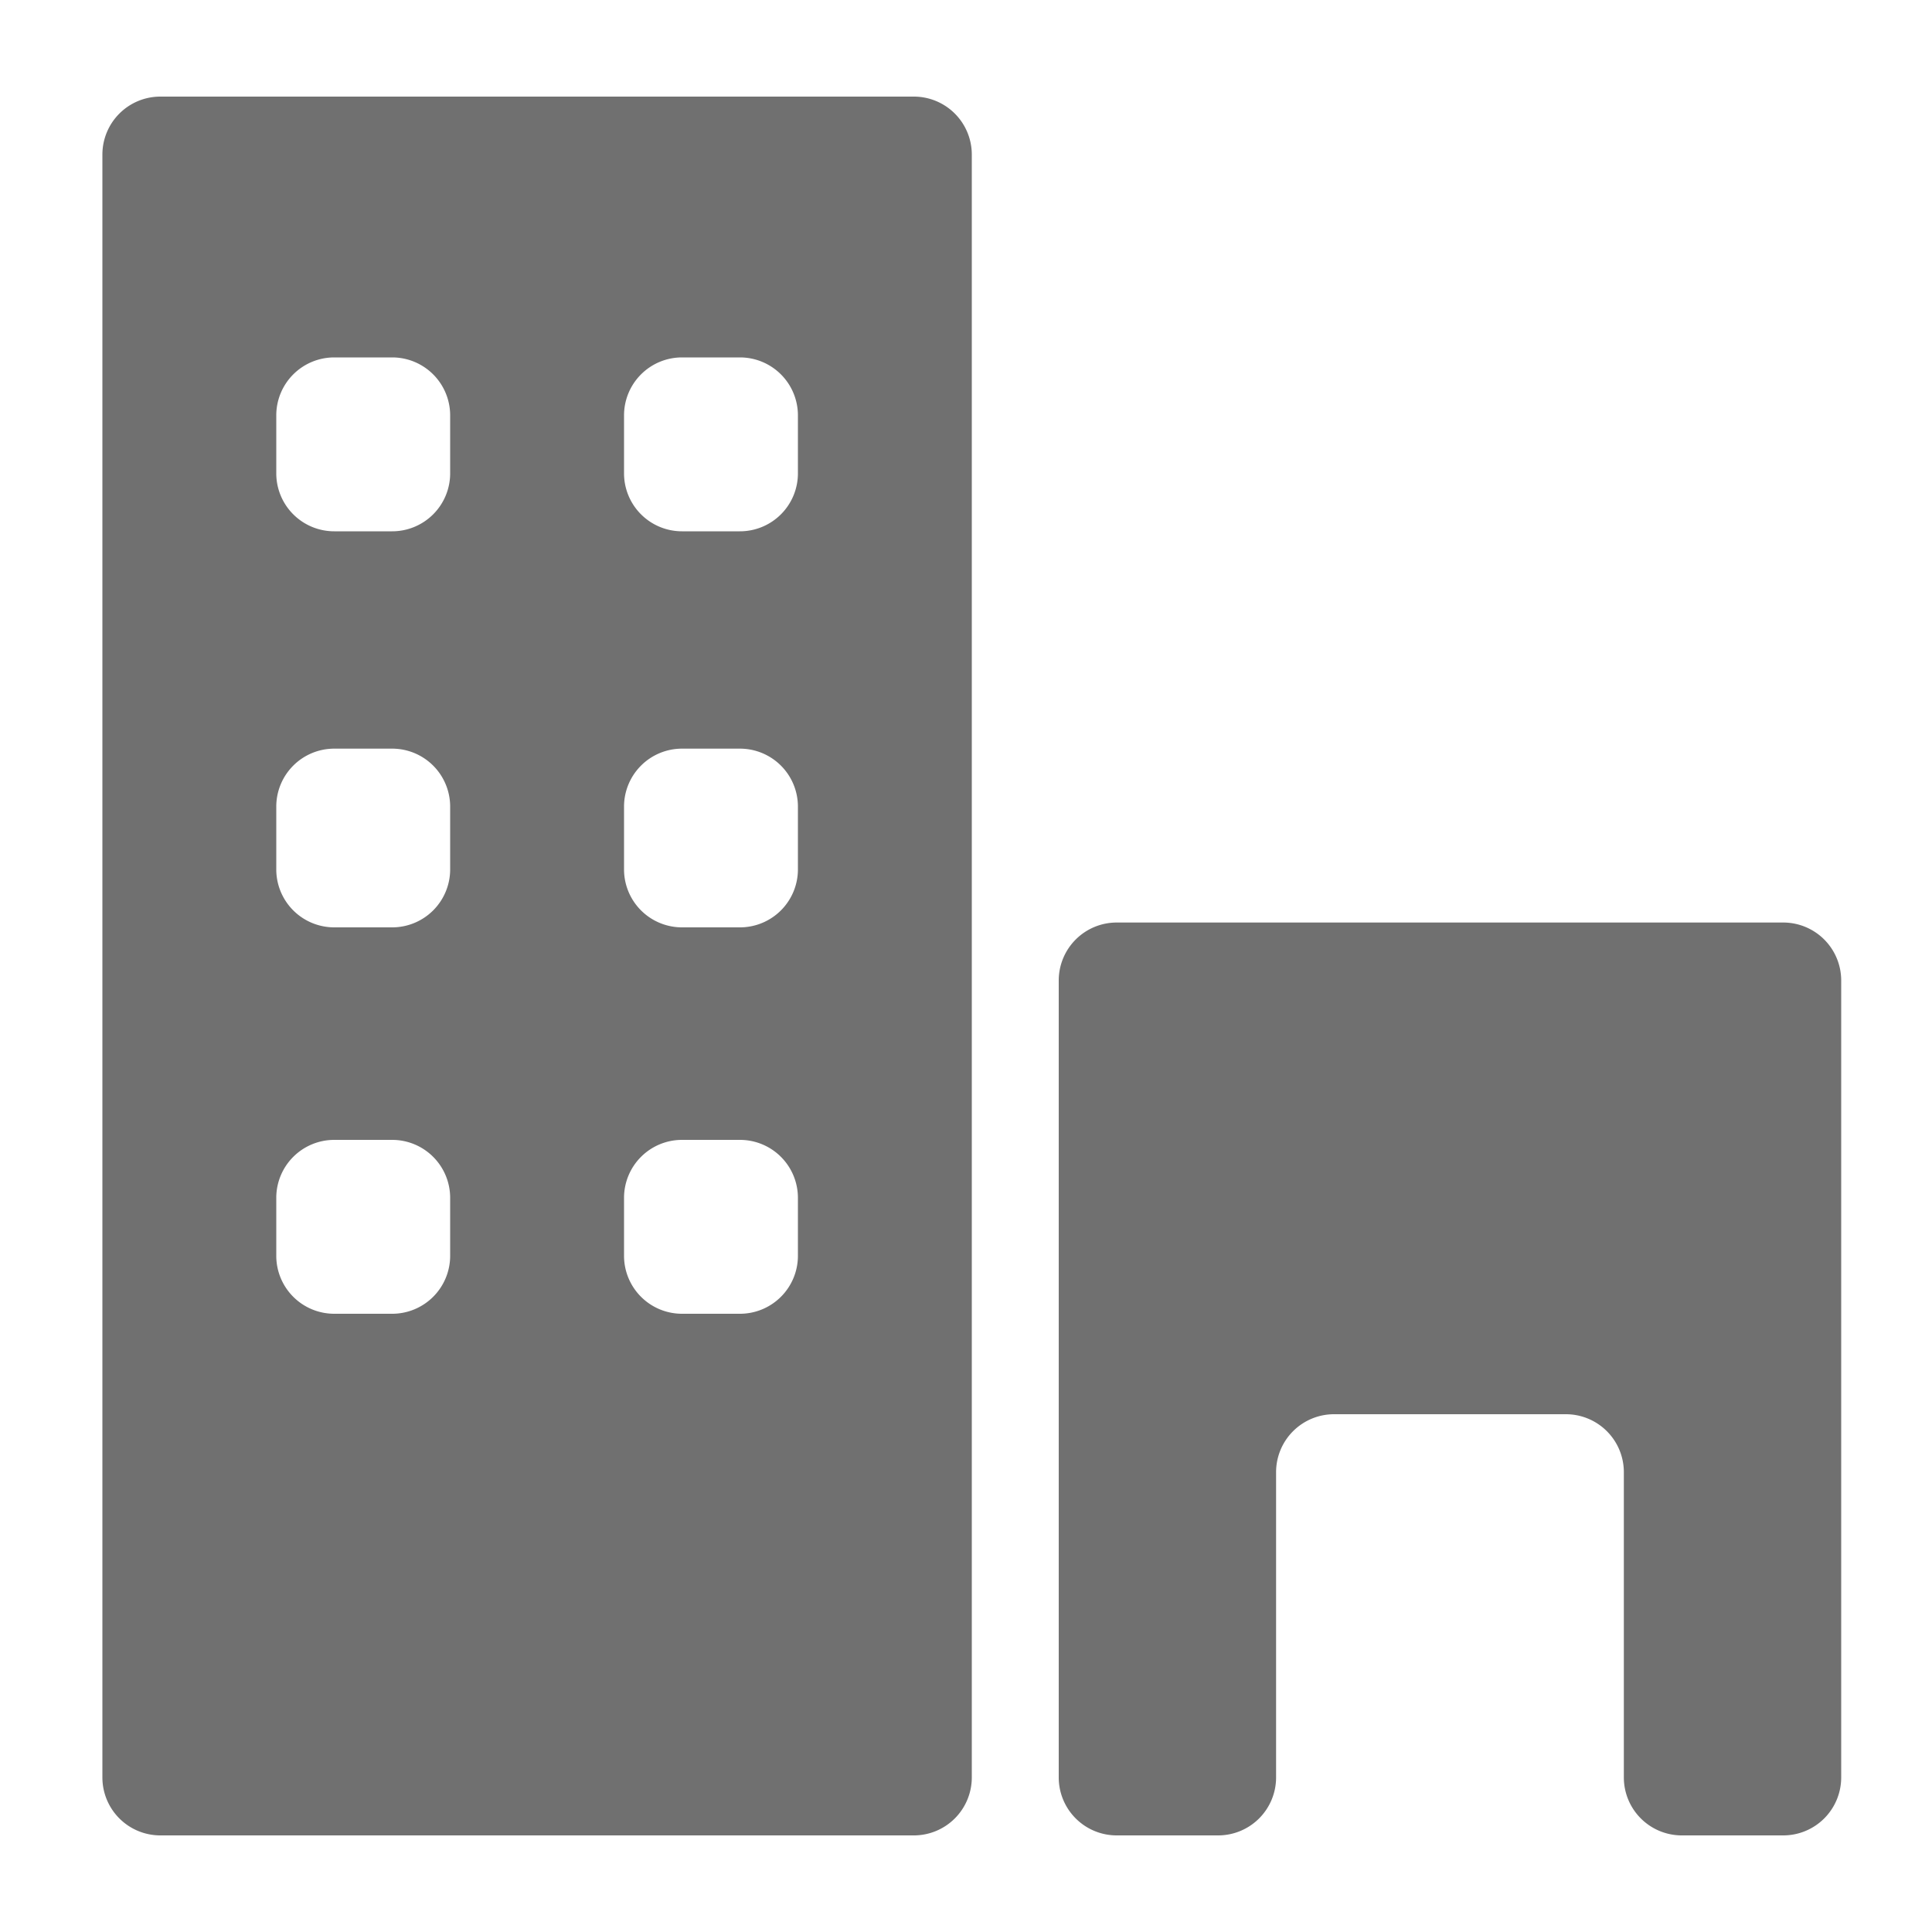
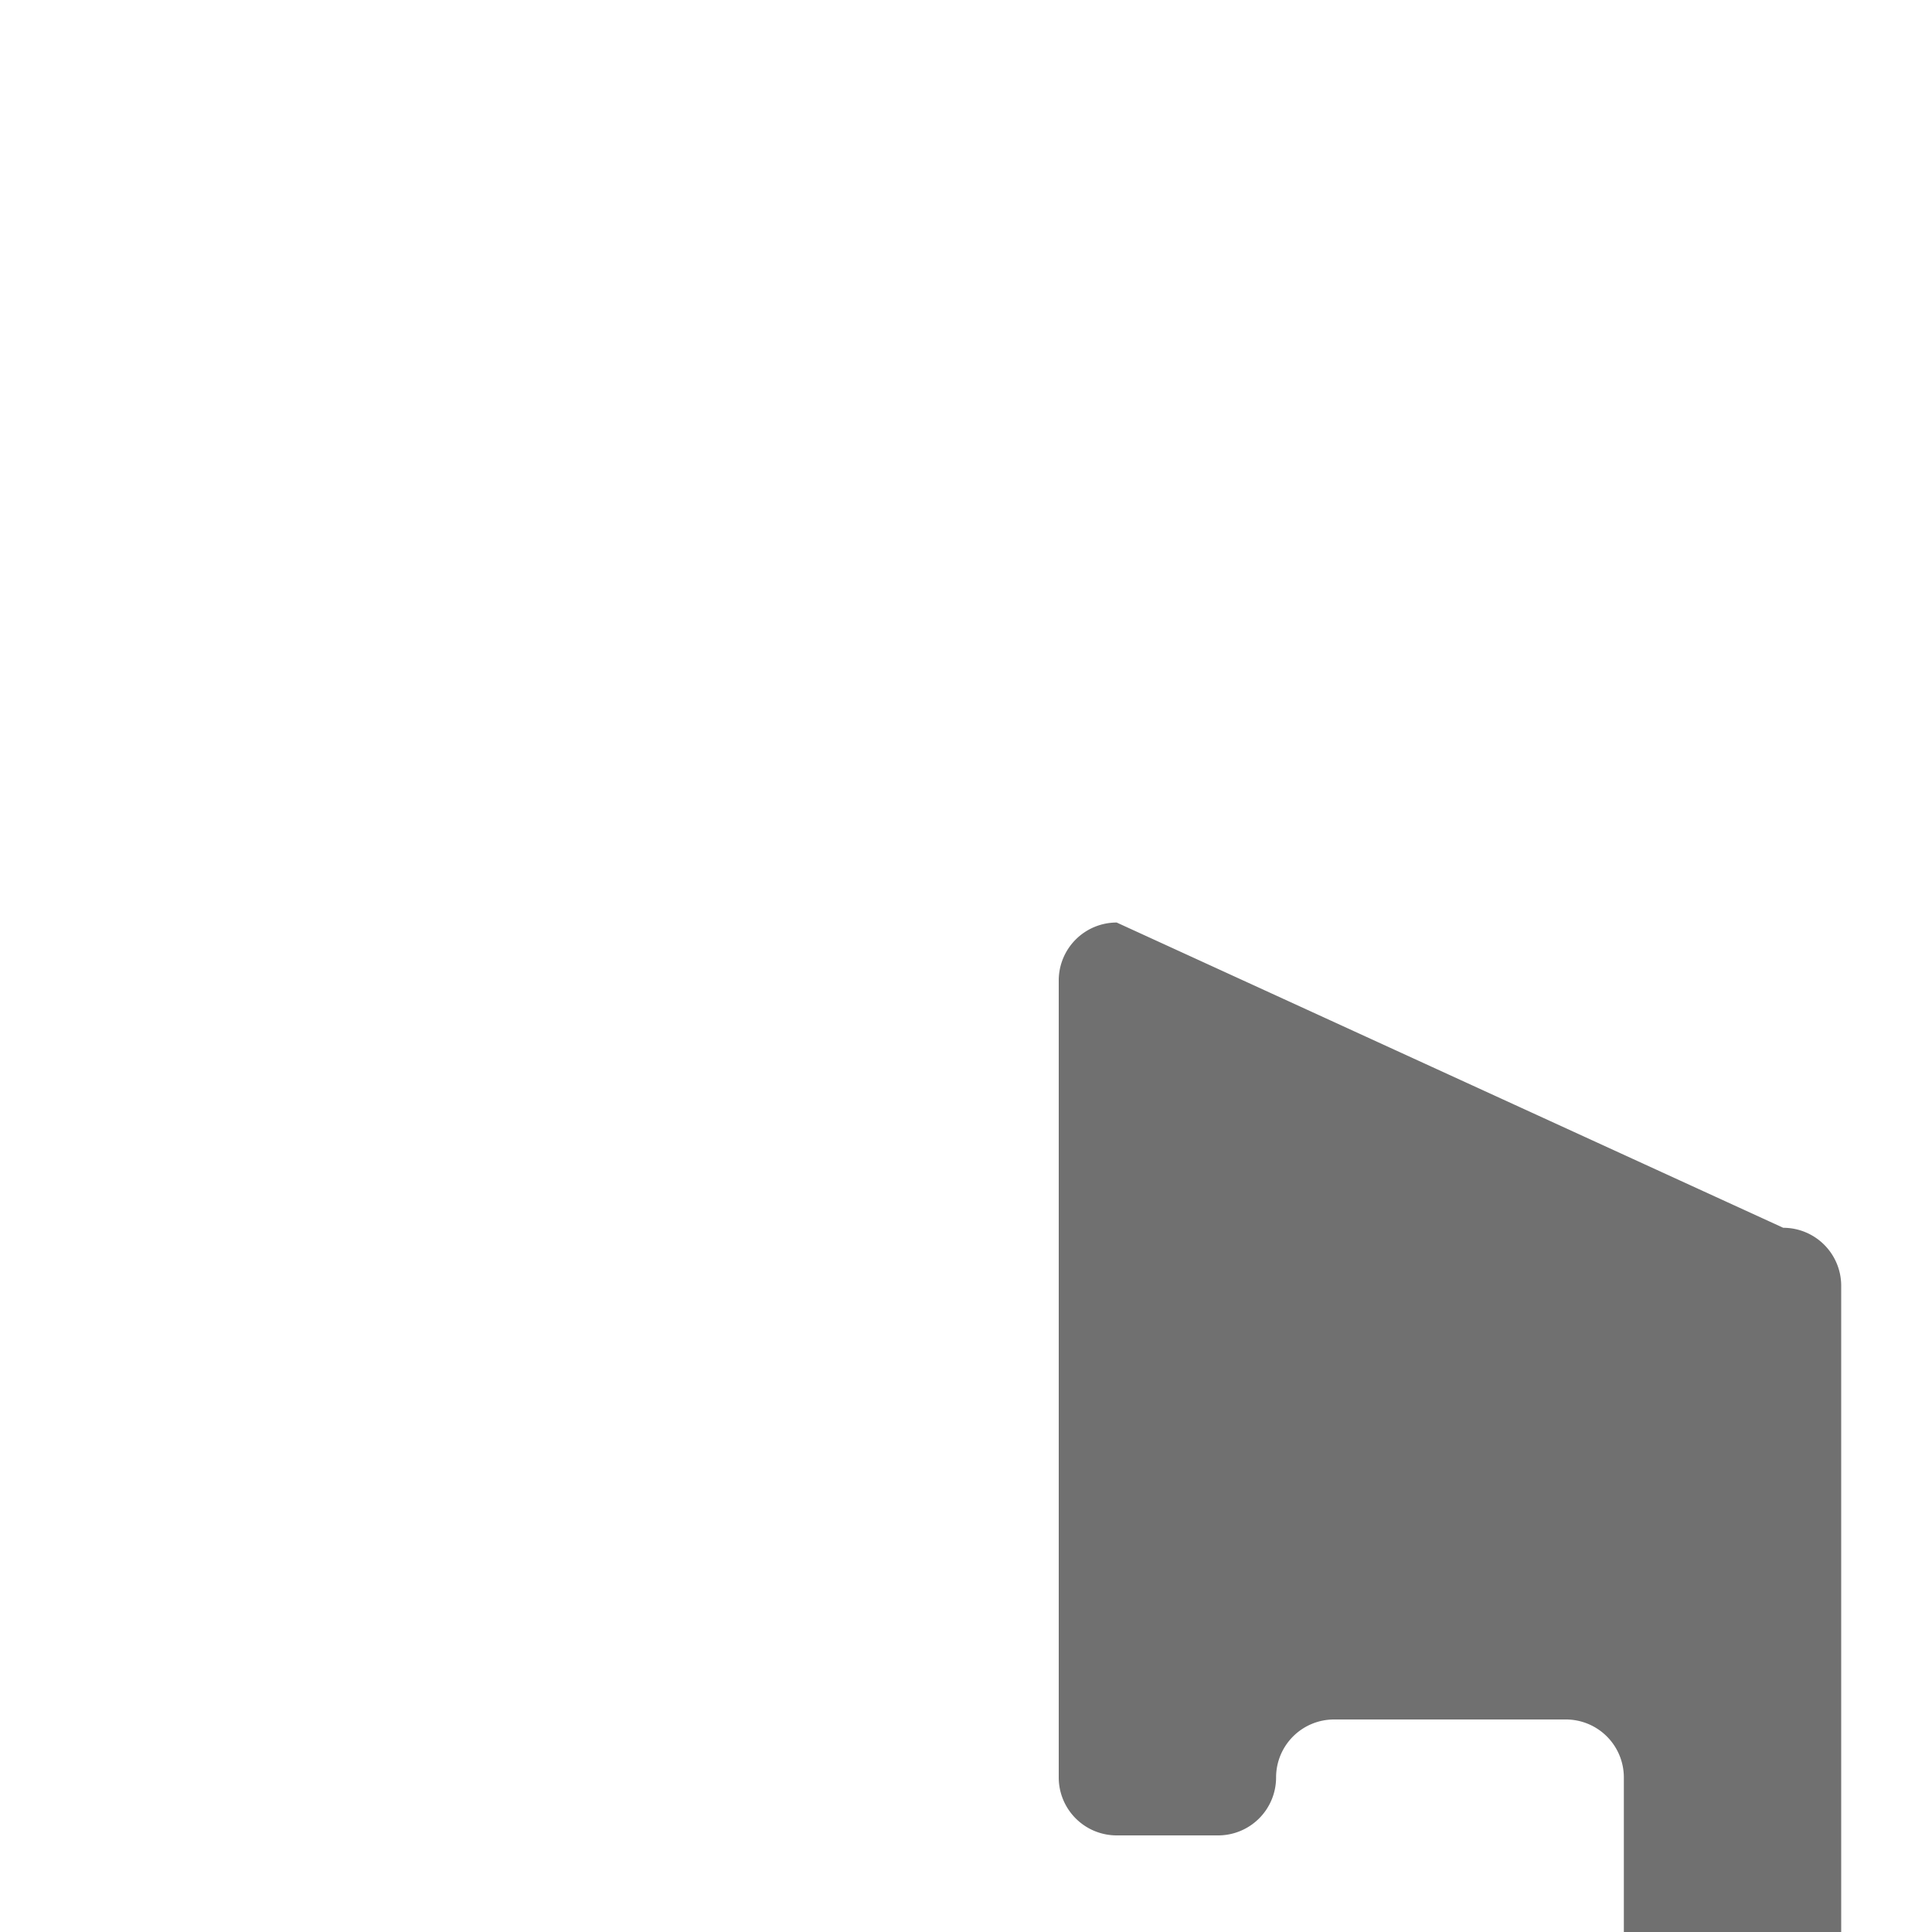
<svg xmlns="http://www.w3.org/2000/svg" class="icon" width="128px" height="128.00px" viewBox="0 0 1024 1024" version="1.1">
-   <path d="M54.272 942.08a30.72 30.72 0 0 0 30.72 30.72h399.36a30.72 30.72 0 0 0 30.72-30.72V81.92a30.72 30.72 0 0 0-30.72-30.72h-399.36a30.72 30.72 0 0 0-30.72 30.72z m276.48-721.92a30.72 30.72 0 0 1 30.72-30.72h30.72a30.72 30.72 0 0 1 30.72 30.72v30.72a30.72 30.72 0 0 1-30.72 30.72h-30.72a30.72 30.72 0 0 1-30.72-30.72z m0 207.36a30.72 30.72 0 0 1 30.72-30.72h30.72a30.72 30.72 0 0 1 30.72 30.72V460.8a30.72 30.72 0 0 1-30.72 30.72h-30.72a30.72 30.72 0 0 1-30.72-30.72z m0 207.36a30.72 30.72 0 0 1 30.72-30.72h30.72a30.72 30.72 0 0 1 30.72 30.72v30.72a30.72 30.72 0 0 1-30.72 30.72h-30.72a30.72 30.72 0 0 1-30.72-30.72z m-184.32-414.72a30.72 30.72 0 0 1 30.72-30.72h30.72a30.72 30.72 0 0 1 30.72 30.72v30.72a30.72 30.72 0 0 1-30.72 30.72h-30.72a30.72 30.72 0 0 1-30.72-30.72z m0 207.36a30.72 30.72 0 0 1 30.72-30.72h30.72a30.72 30.72 0 0 1 30.72 30.72V460.8a30.72 30.72 0 0 1-30.72 30.72h-30.72a30.72 30.72 0 0 1-30.72-30.72z m0 207.36a30.72 30.72 0 0 1 30.72-30.72h30.72a30.72 30.72 0 0 1 30.72 30.72v30.72a30.72 30.72 0 0 1-30.72 30.72h-30.72a30.72 30.72 0 0 1-30.72-30.72z" fill="#707070" />
-   <path d="M591.872 488.96a30.72 30.72 0 0 0-30.72 30.72v422.4a30.72 30.72 0 0 0 30.72 30.72h53.76a30.72 30.72 0 0 0 30.72-30.72v-161.792a30.72 30.72 0 0 1 30.72-30.72h122.88a30.72 30.72 0 0 1 30.72 30.72v161.792a30.72 30.72 0 0 0 30.72 30.72h53.76a30.72 30.72 0 0 0 30.72-30.72v-422.4a30.72 30.72 0 0 0-30.72-30.72z" fill="#707070" />
+   <path d="M591.872 488.96a30.72 30.72 0 0 0-30.72 30.72v422.4a30.72 30.72 0 0 0 30.72 30.72h53.76a30.72 30.72 0 0 0 30.72-30.72a30.72 30.72 0 0 1 30.72-30.72h122.88a30.72 30.72 0 0 1 30.72 30.72v161.792a30.72 30.72 0 0 0 30.72 30.72h53.76a30.72 30.72 0 0 0 30.72-30.72v-422.4a30.72 30.72 0 0 0-30.72-30.72z" fill="#707070" />
</svg>